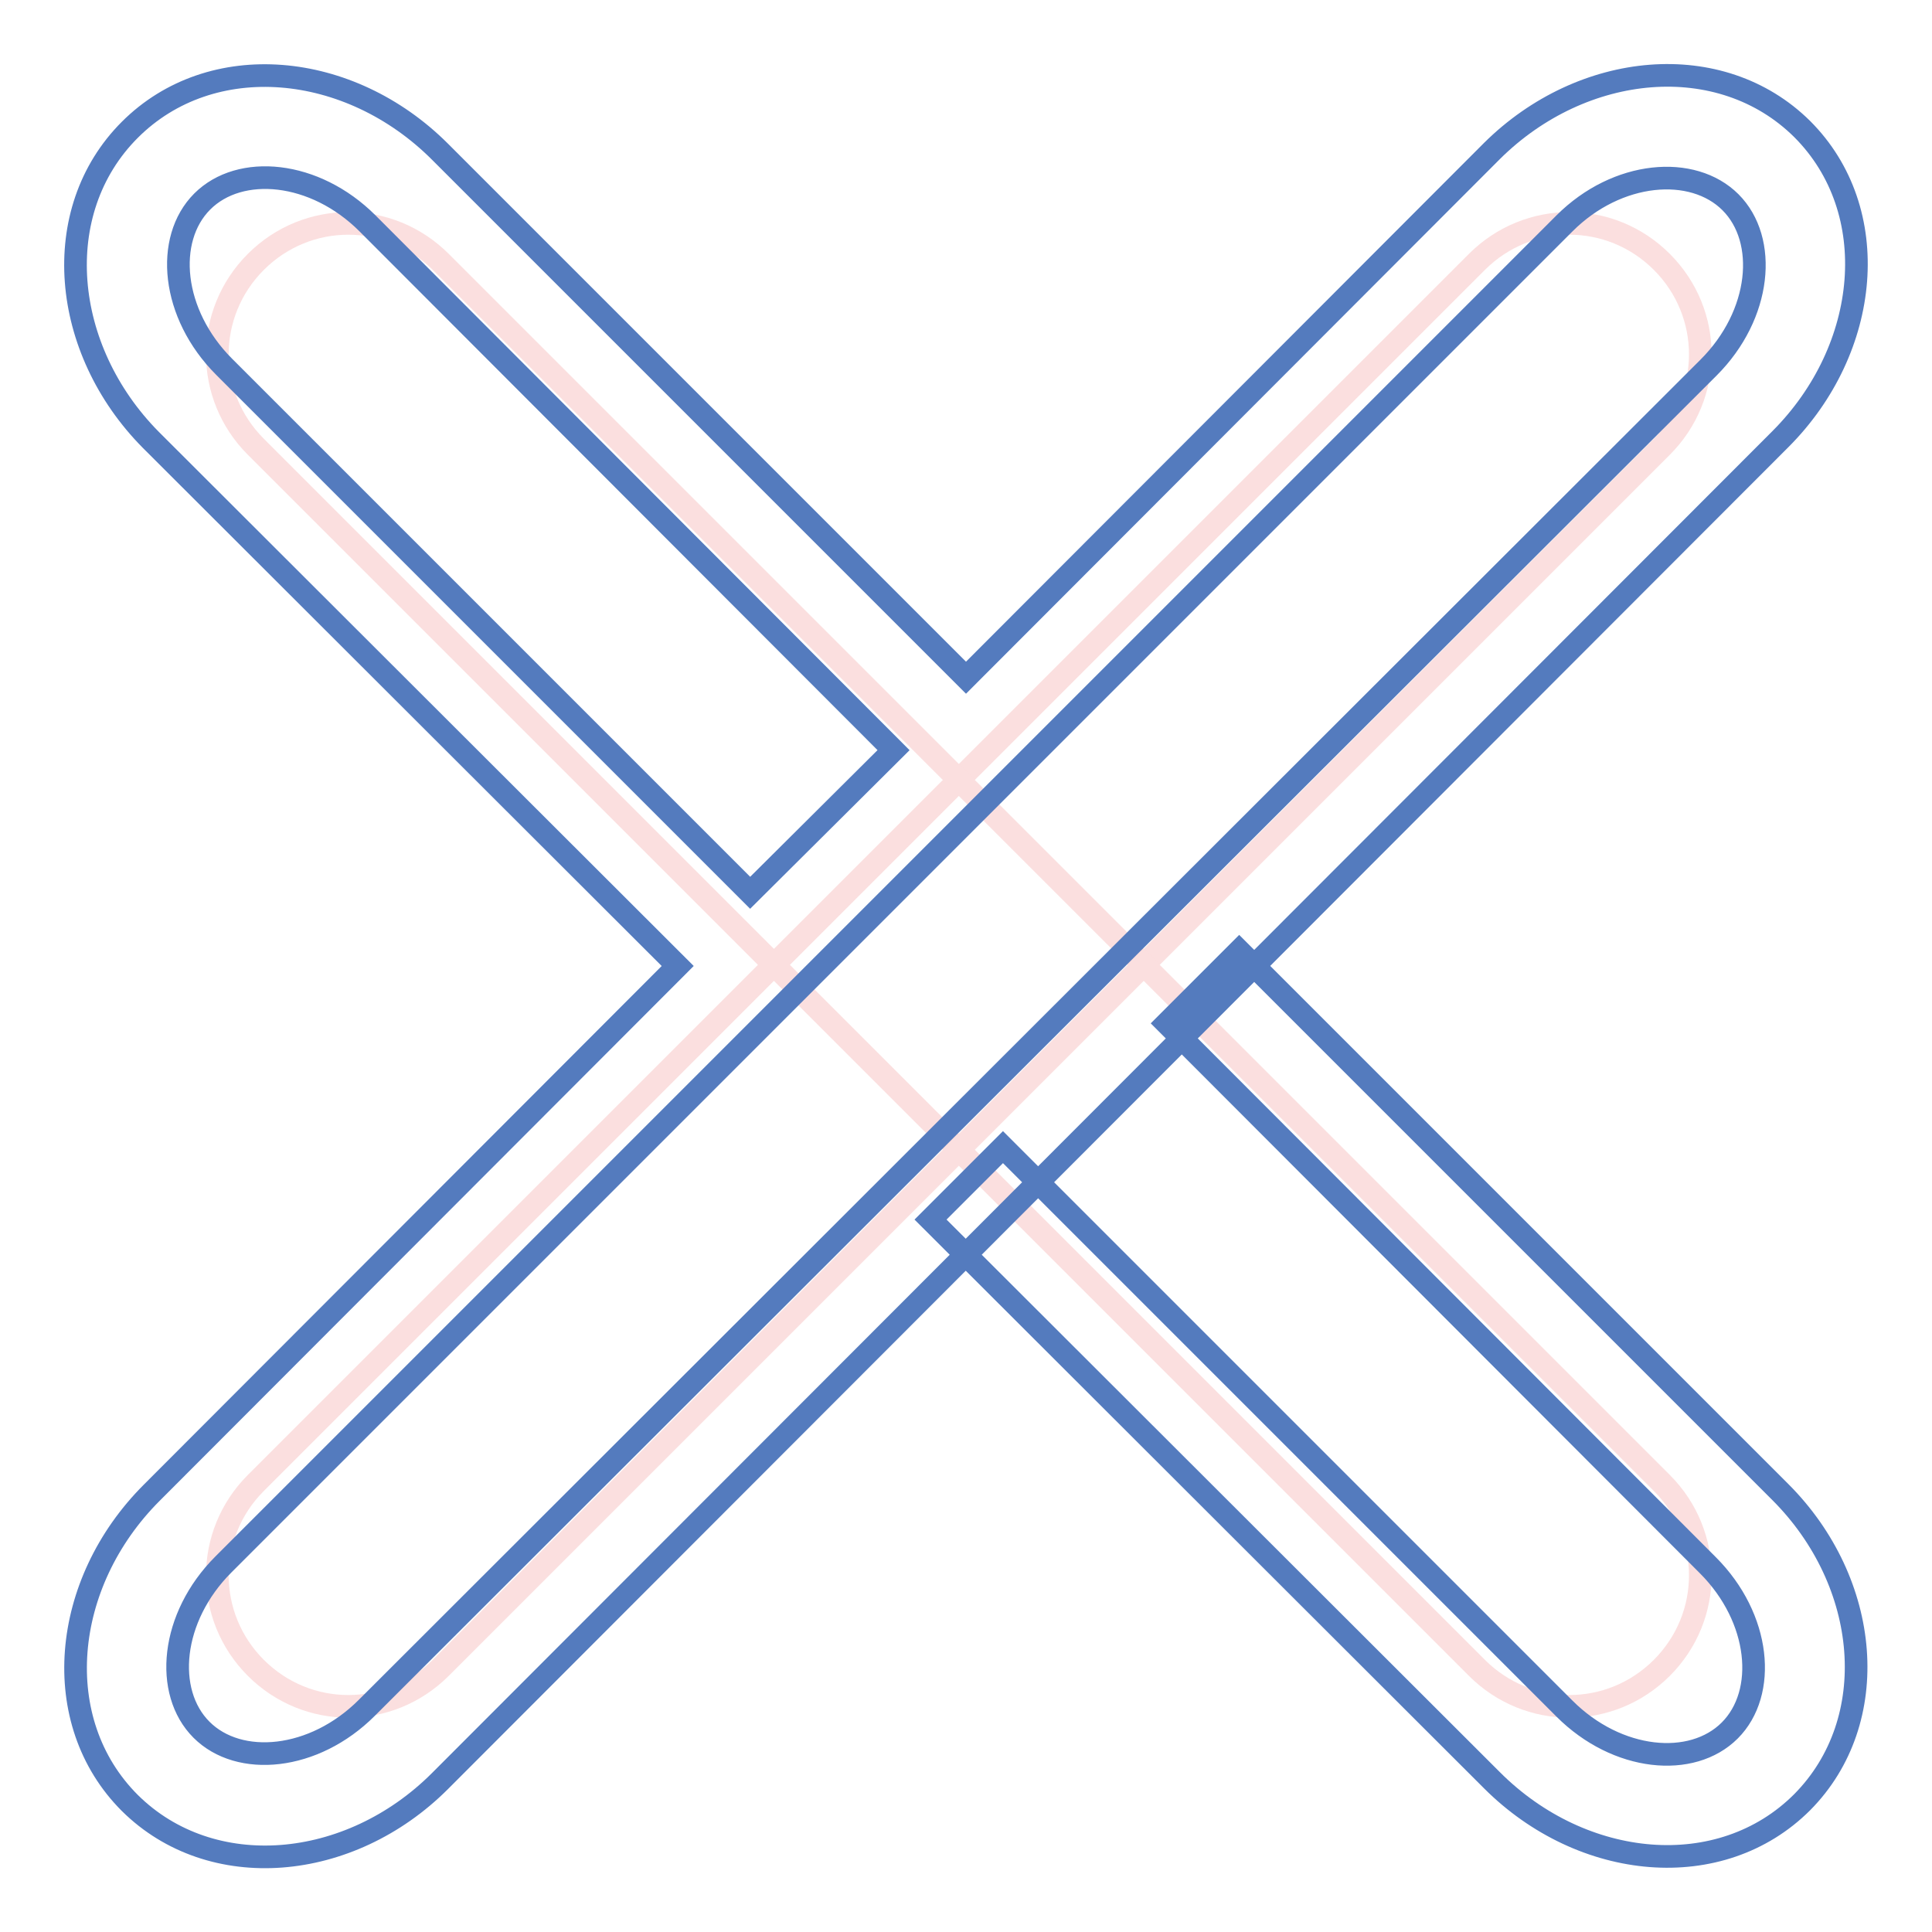
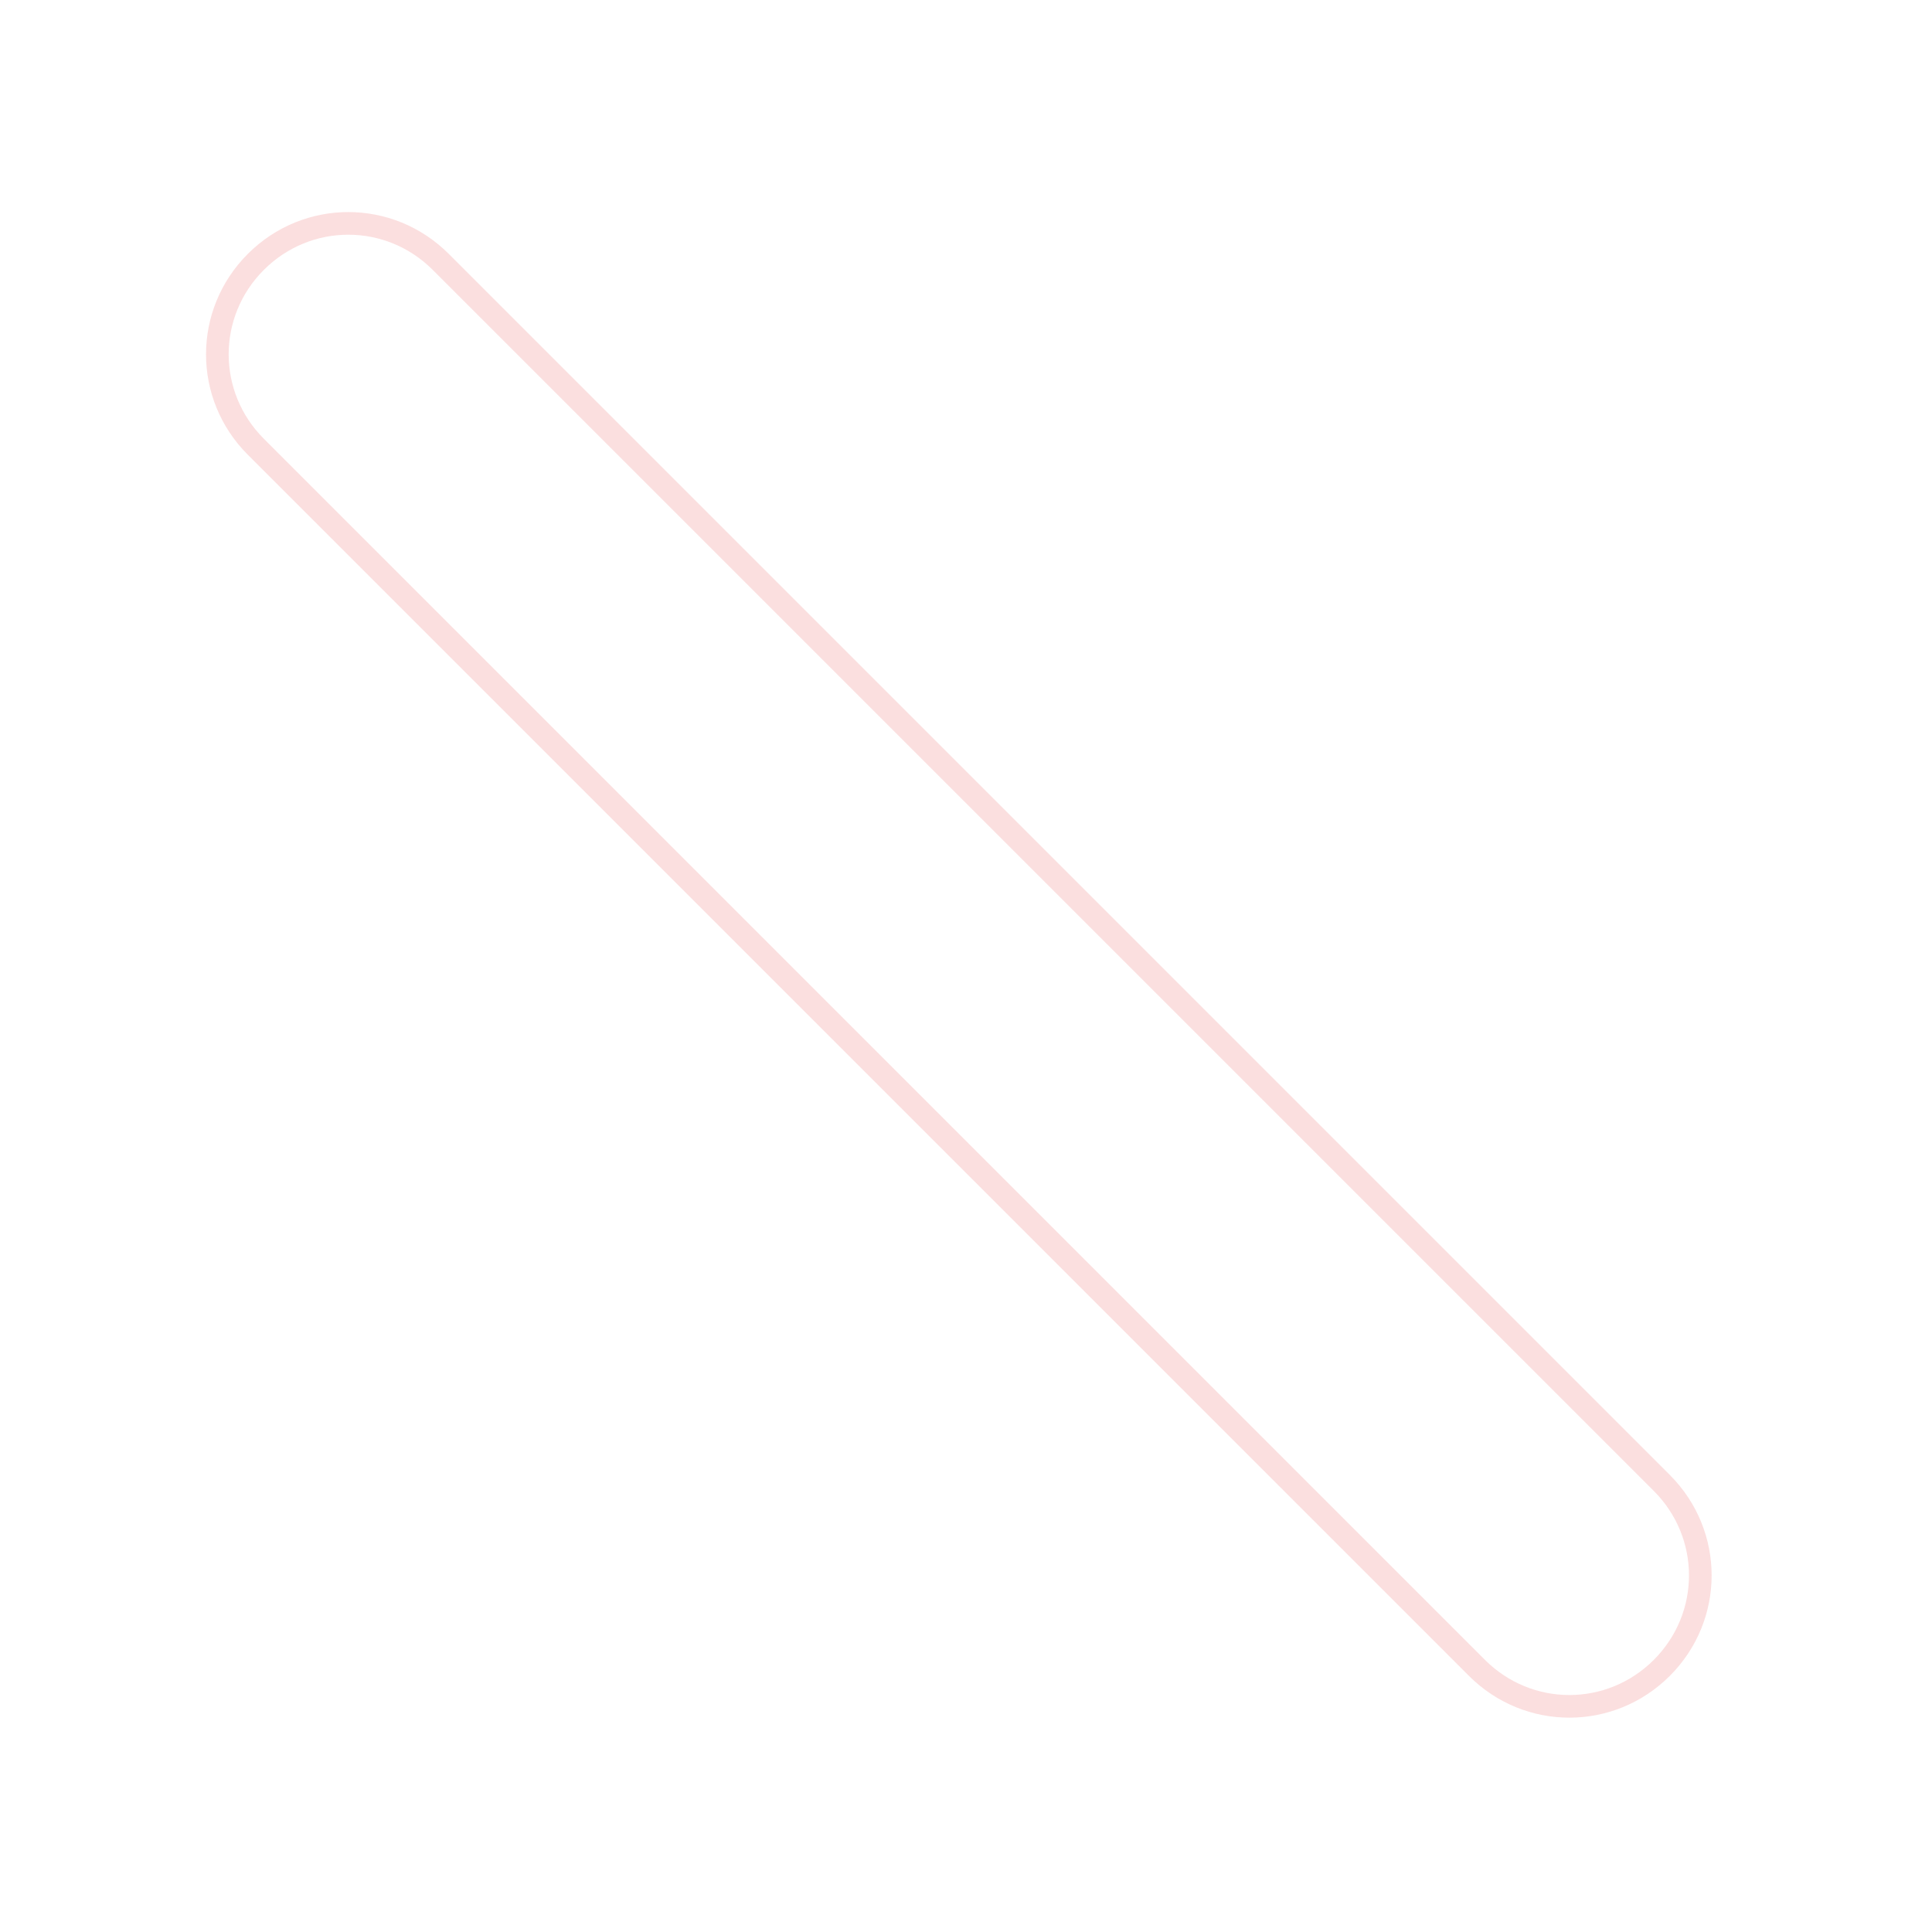
<svg xmlns="http://www.w3.org/2000/svg" version="1.1" x="0px" y="0px" viewBox="0 0 256 256" enable-background="new 0 0 256 256" xml:space="preserve">
  <g>
-     <path stroke-width="3" fill-opacity="0" stroke="#fbdfdf" d="M195.7,34.7L33.9,196.5c-6.8,6.8-6.8,17.7,0,24.5c6.8,6.8,17.7,6.8,24.5,0L220.2,59.2 c6.8-6.8,6.8-17.7,0-24.5C213.4,27.9,202.5,27.9,195.7,34.7z" />
    <path stroke-width="3" fill-opacity="0" stroke="#fbdfdf" d="M58.4,34.7l161.8,161.8c6.8,6.8,6.8,17.7,0,24.5c-6.8,6.8-17.7,6.8-24.5,0L33.9,59.2 c-6.8-6.8-6.8-17.7,0-24.5S51.6,27.9,58.4,34.7z" />
-     <path stroke-width="3" fill-opacity="0" stroke="#547bbe" d="M154.6,135.6l9.6-9.6l71.7,71.7c12,12,13.6,30.3,2.9,41.1c-10.8,10.8-29.1,9.1-41.1-2.9l-74.4-74.3l9.6-9.6 l74.4,74.4c7,7,16.9,7.9,21.9,2.9s4.1-14.9-2.9-21.9L154.6,135.6z M89.8,128L20,58.3C8.1,46.3,6.4,28,17.2,17.2 c10.8-10.8,29.1-9.1,41.1,2.9L128,89.8l69.7-69.8c12-11.9,30.3-13.6,41.1-2.9c10.8,10.8,9.1,29.1-2.9,41.1L58.3,236 c-12,12-30.3,13.6-41.1,2.9c-10.8-10.8-9.1-29.1,2.9-41.1L89.8,128z M118.4,99.4L48.7,29.6c-7-7-16.9-7.9-21.9-2.9 s-4.1,14.9,2.9,21.9l69.7,69.7L118.4,99.4z M207.3,29.6L29.6,207.3c-7,7-7.9,16.9-2.9,21.9s14.9,4.1,21.9-2.9L226.4,48.7 c7-7,7.9-16.9,2.9-21.9S214.3,22.6,207.3,29.6z" />
  </g>
</svg>